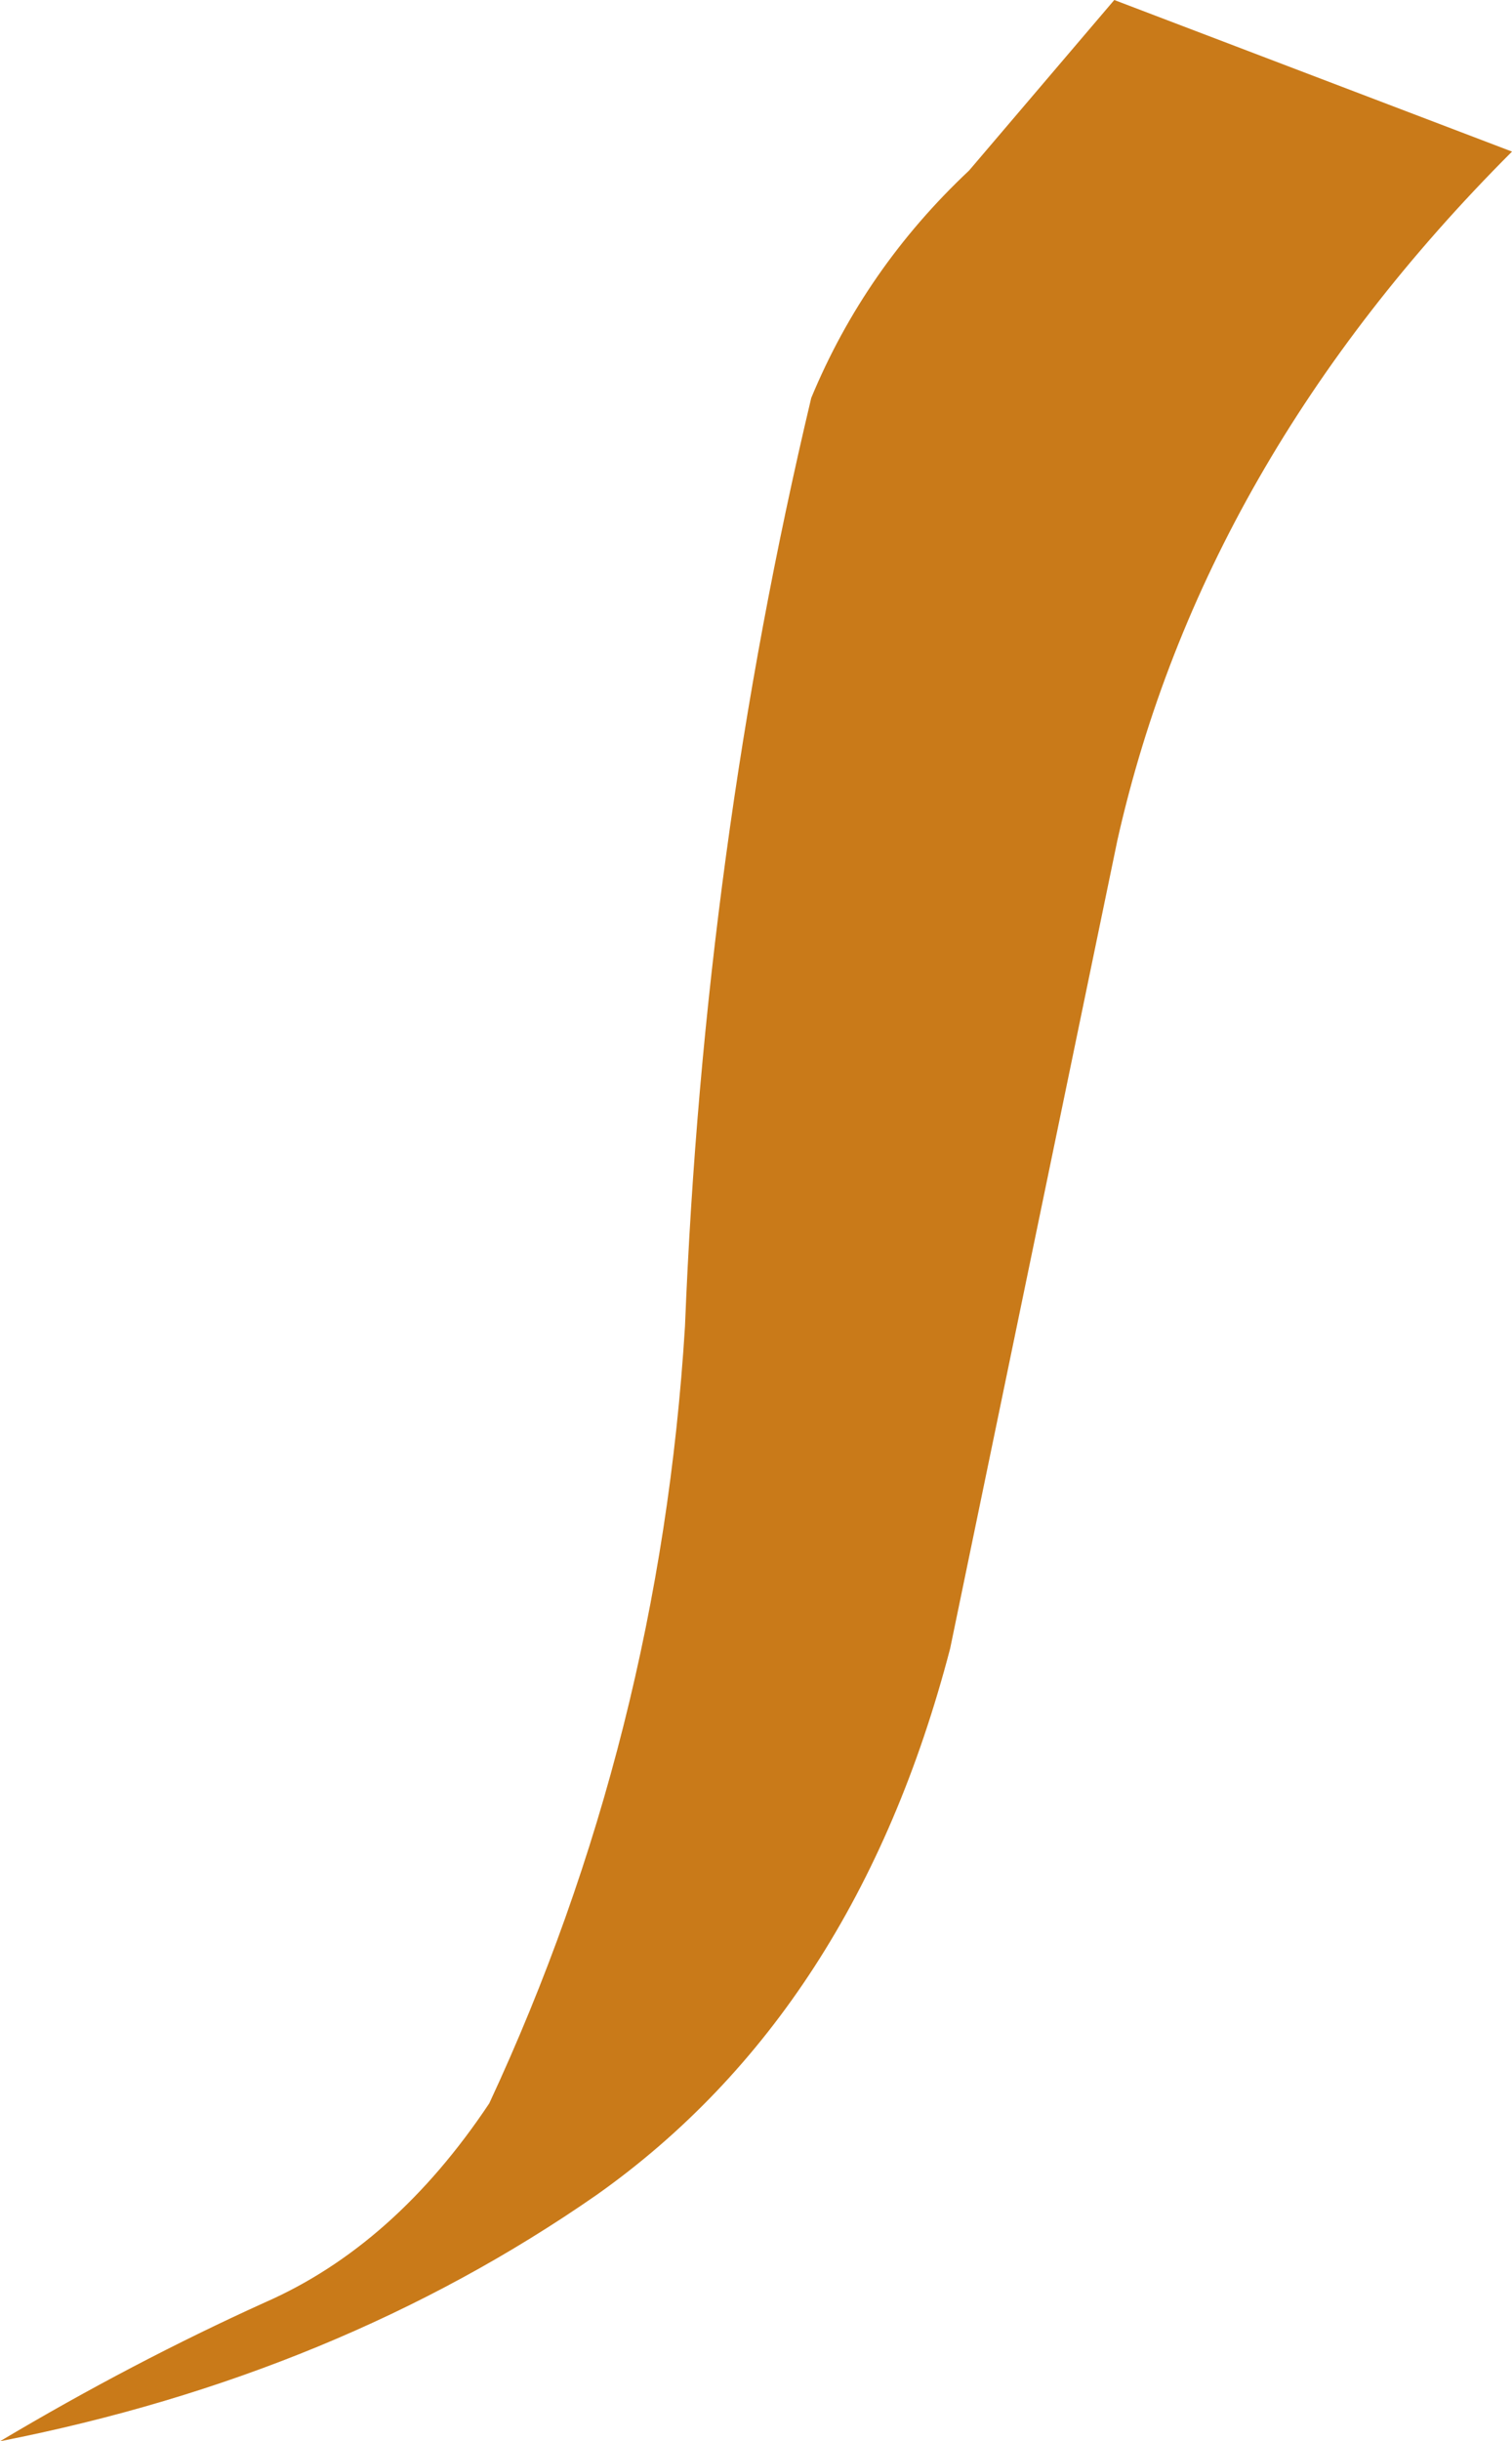
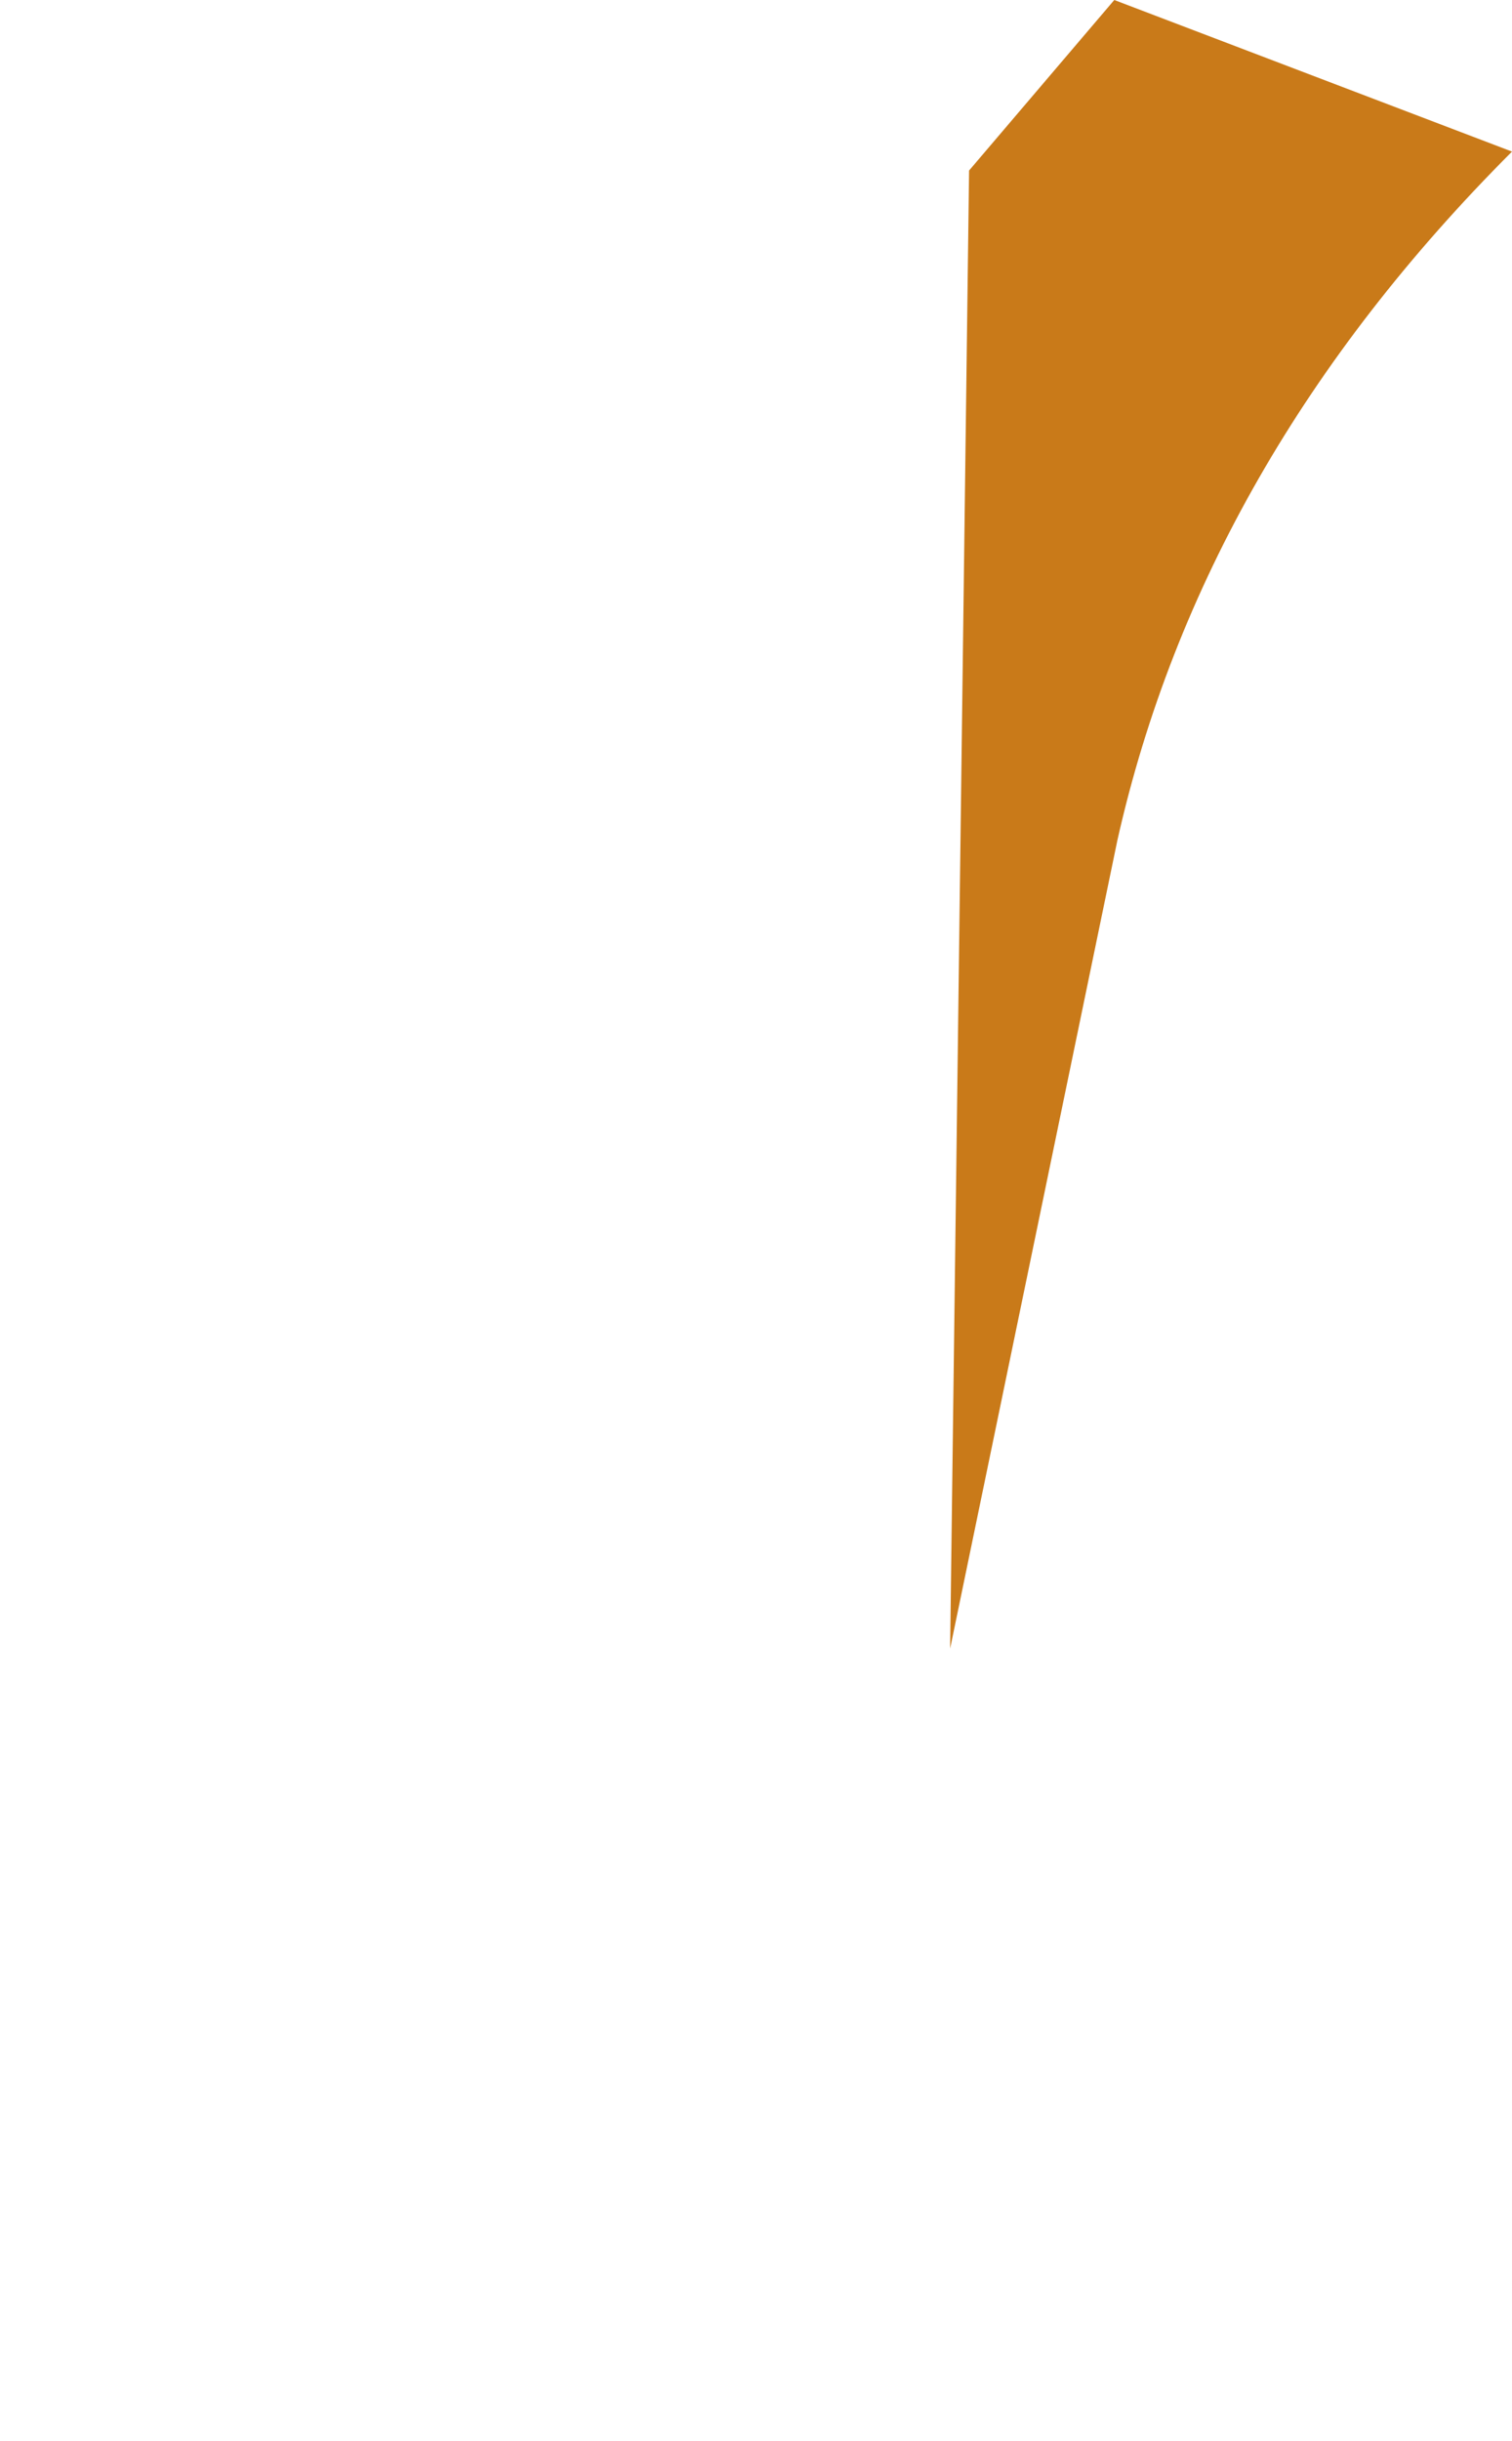
<svg xmlns="http://www.w3.org/2000/svg" height="38.65px" width="23.95px">
  <g transform="matrix(1.0, 0.0, 0.0, 1.0, 0.0, 0.0)">
-     <path d="M15.35 2.7 L17.65 0.0 23.95 2.4 Q19.05 7.3 17.7 13.3 L15.05 26.1 Q13.55 31.85 9.45 34.75 5.35 37.6 0.0 38.65 2.1 37.4 4.2 36.45 6.25 35.55 7.75 33.3 10.45 27.5 10.85 21.0 11.15 13.45 12.85 6.3 13.7 4.25 15.35 2.7" fill="#c97a19" fill-rule="evenodd" stroke="none" />
+     <path d="M15.35 2.7 L17.65 0.0 23.95 2.4 Q19.05 7.3 17.7 13.3 L15.05 26.1 " fill="#c97a19" fill-rule="evenodd" stroke="none" />
  </g>
</svg>